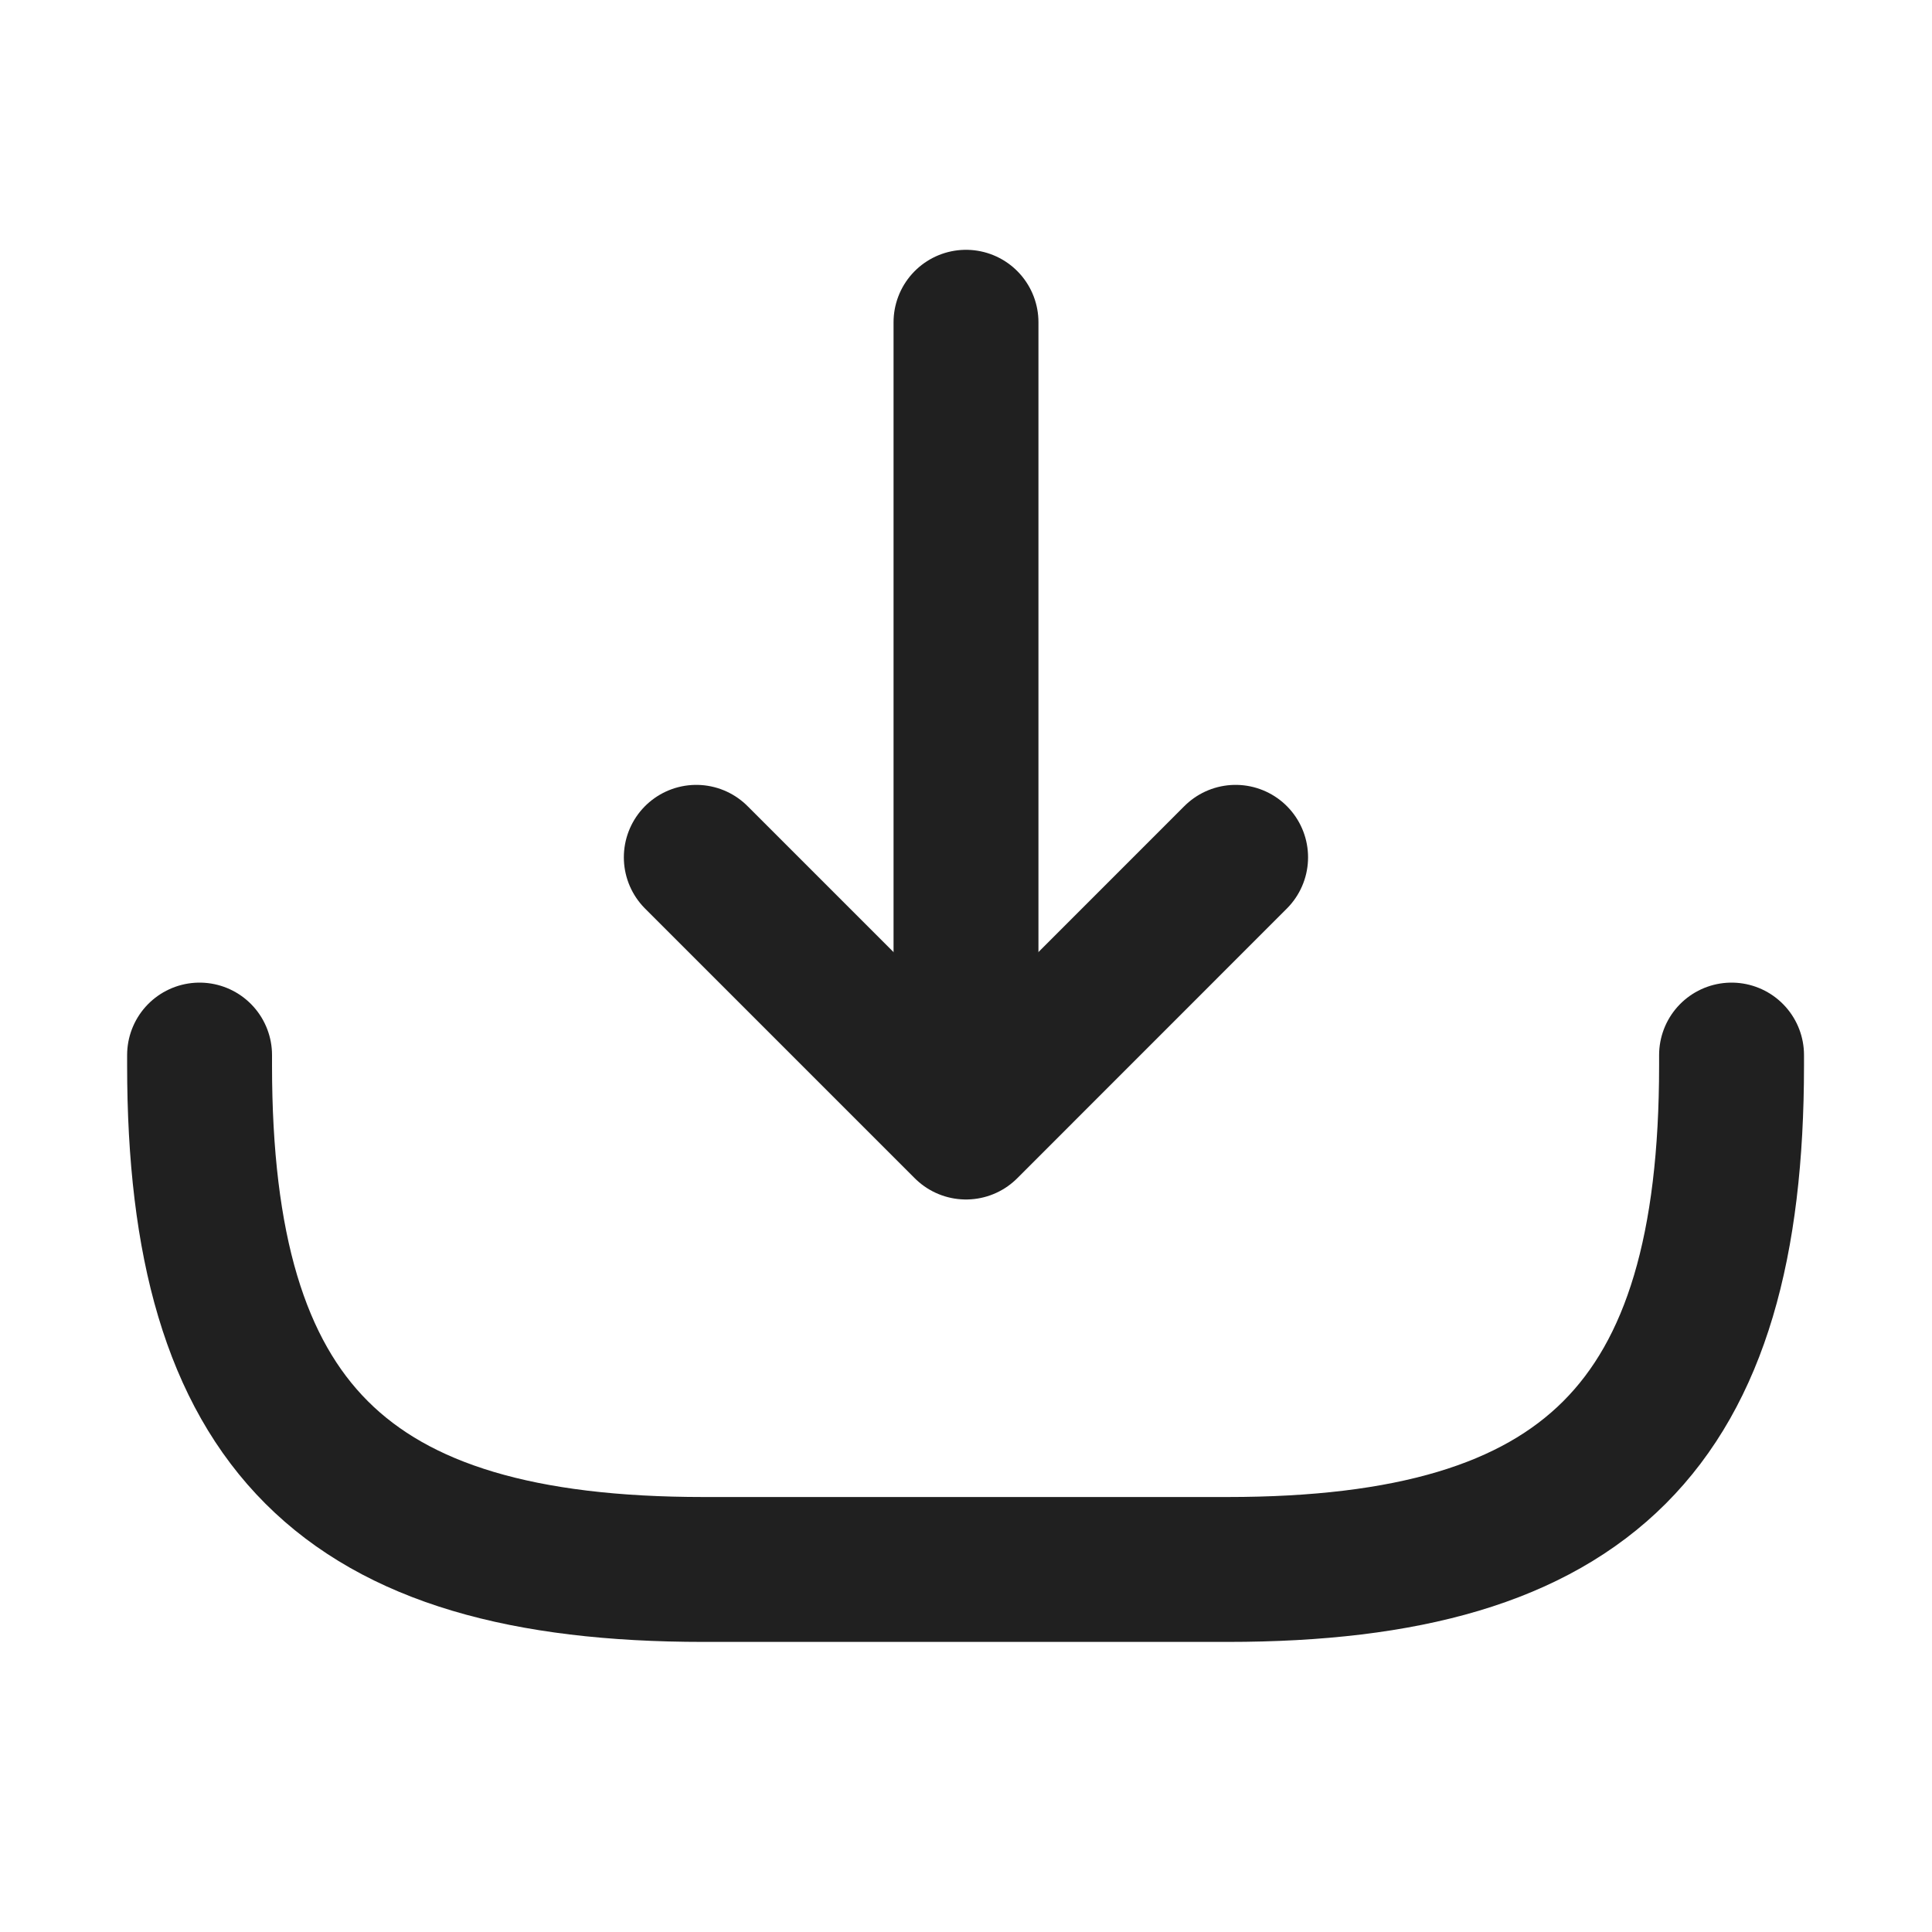
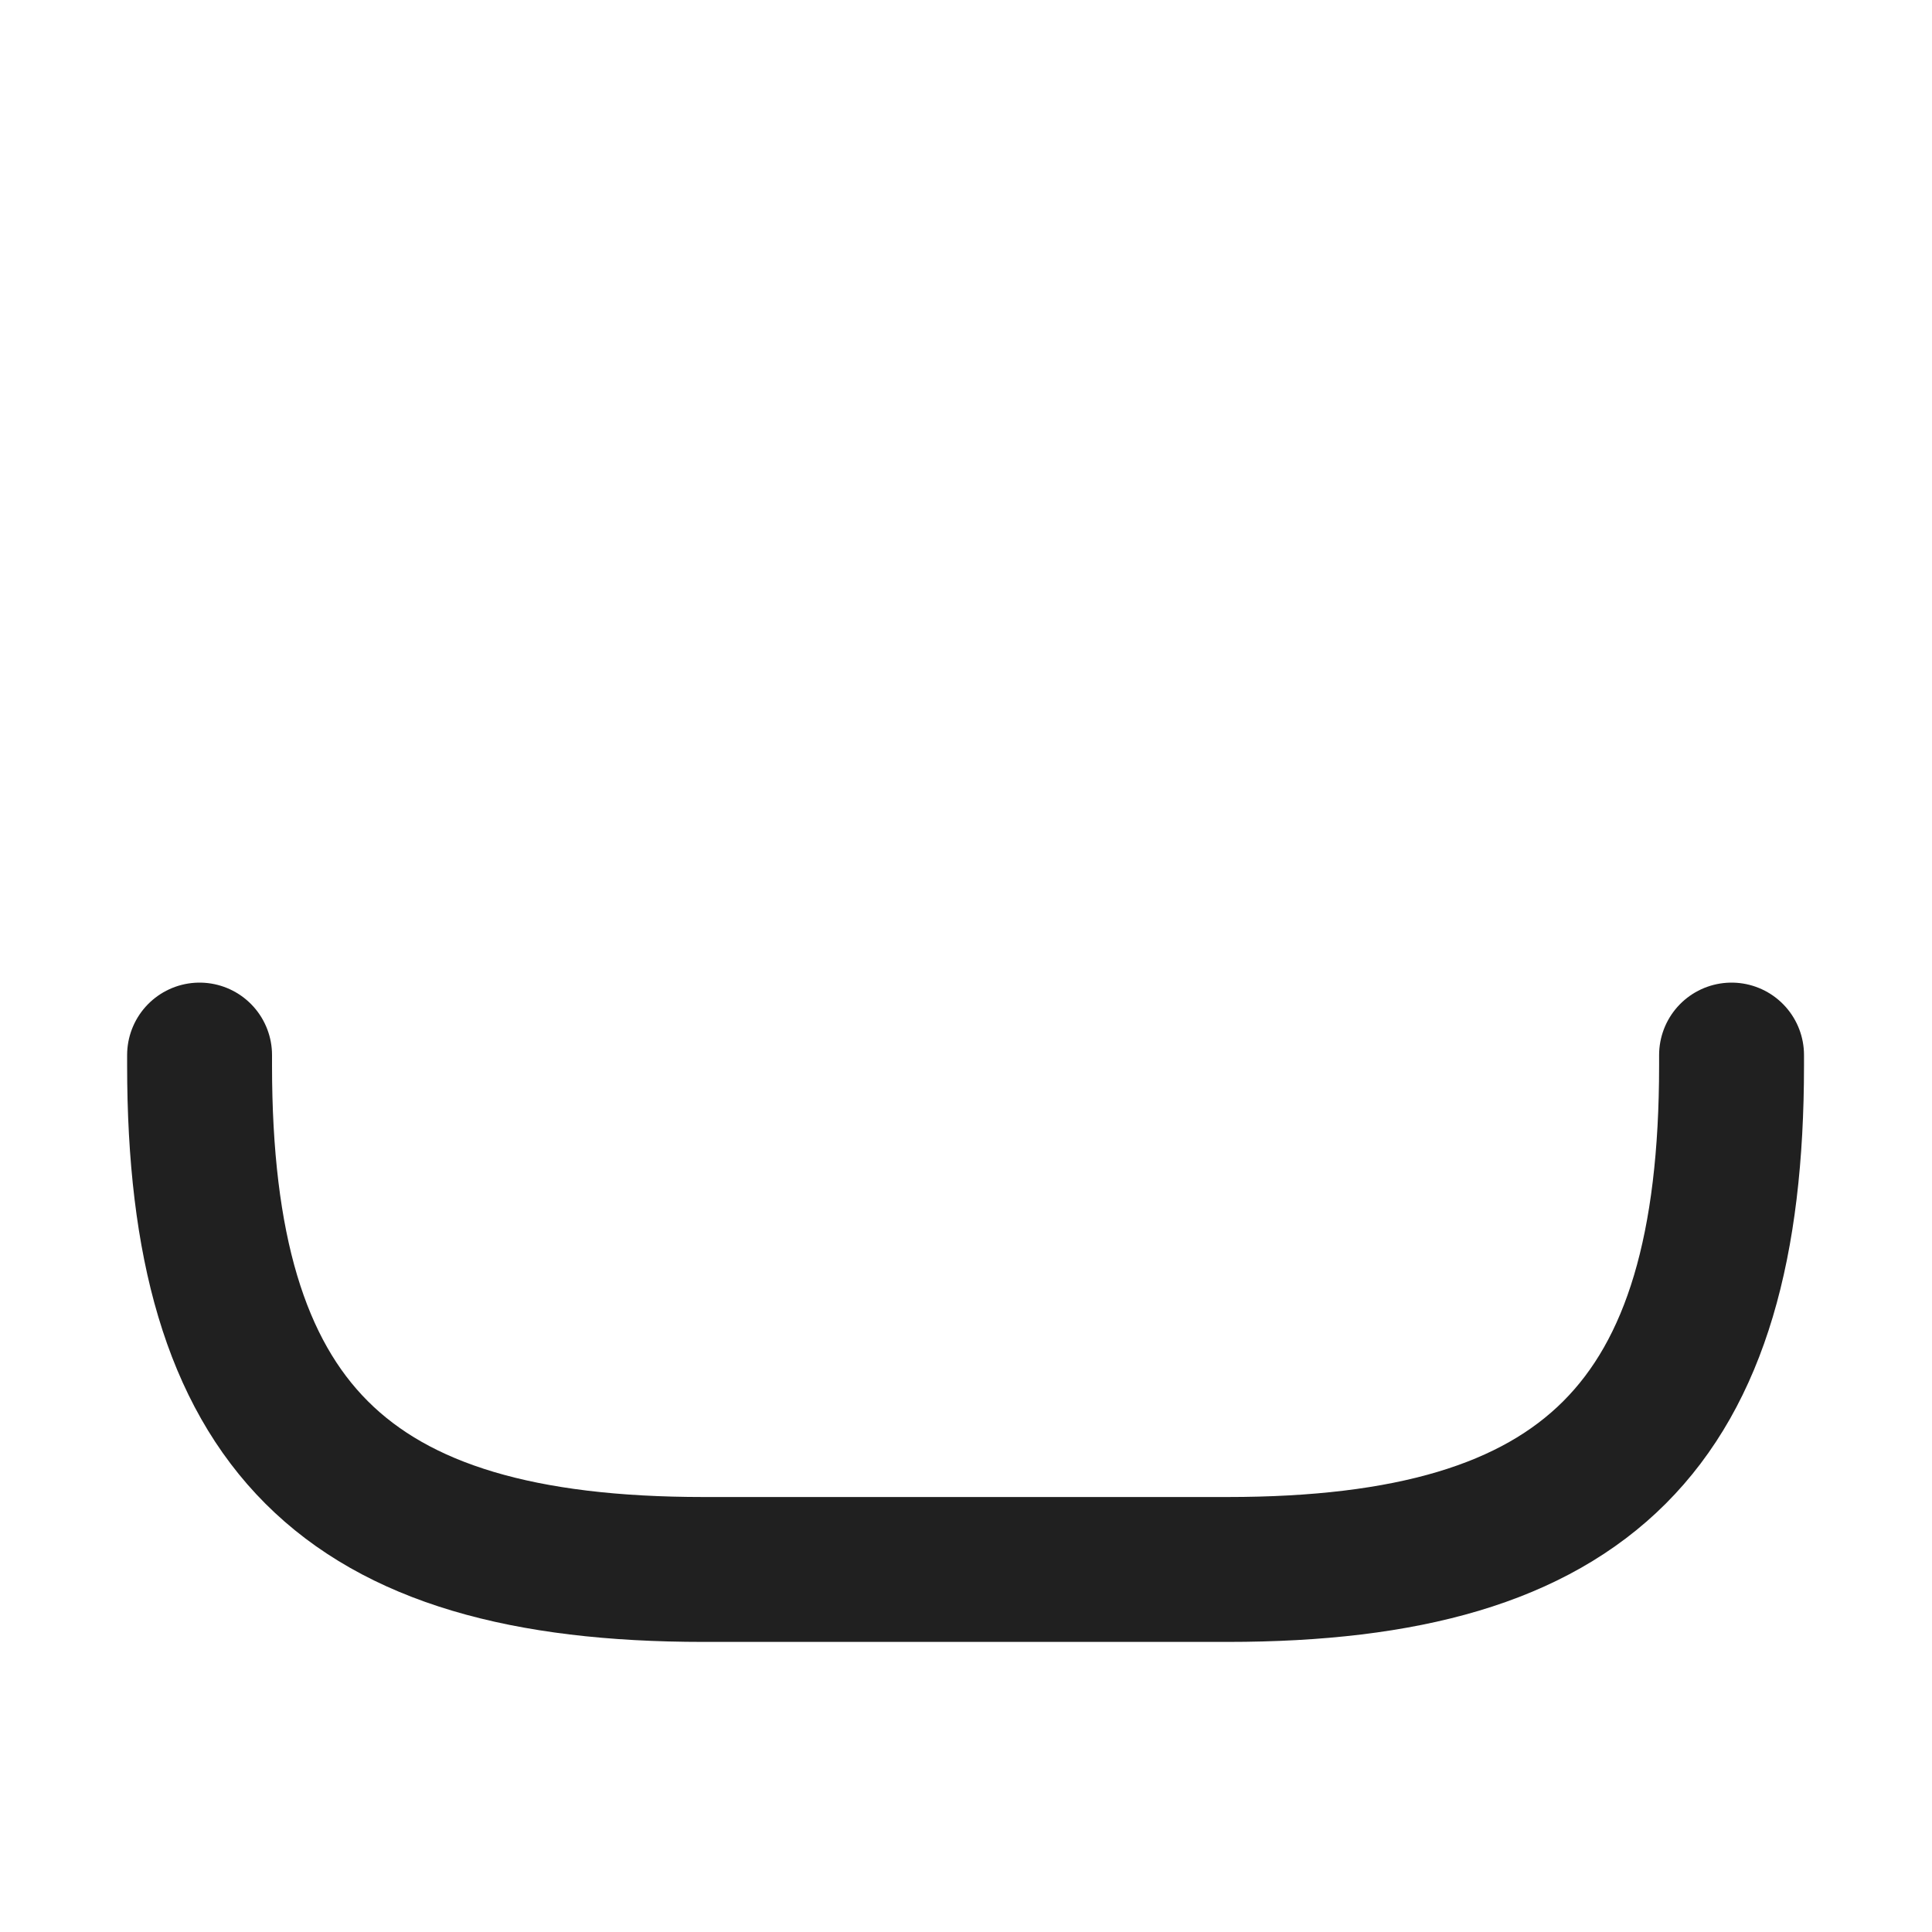
<svg xmlns="http://www.w3.org/2000/svg" width="20" height="20" viewBox="0 0 20 20" fill="none">
  <path d="M17.925 10.922V11.03C17.925 14.755 16.433 16.247 12.708 16.247H7.283C3.558 16.247 2.066 14.755 2.066 11.03V10.922" stroke="#202020" stroke-width="1.5" stroke-linecap="round" stroke-linejoin="round" />
-   <path d="M10 3.336L10 10.836" stroke="#202020" stroke-width="1.5" stroke-linecap="round" stroke-linejoin="round" />
-   <path d="M12.791 8.875L10 11.667L7.208 8.875" stroke="#202020" stroke-width="1.5" stroke-linecap="round" stroke-linejoin="round" />
</svg>